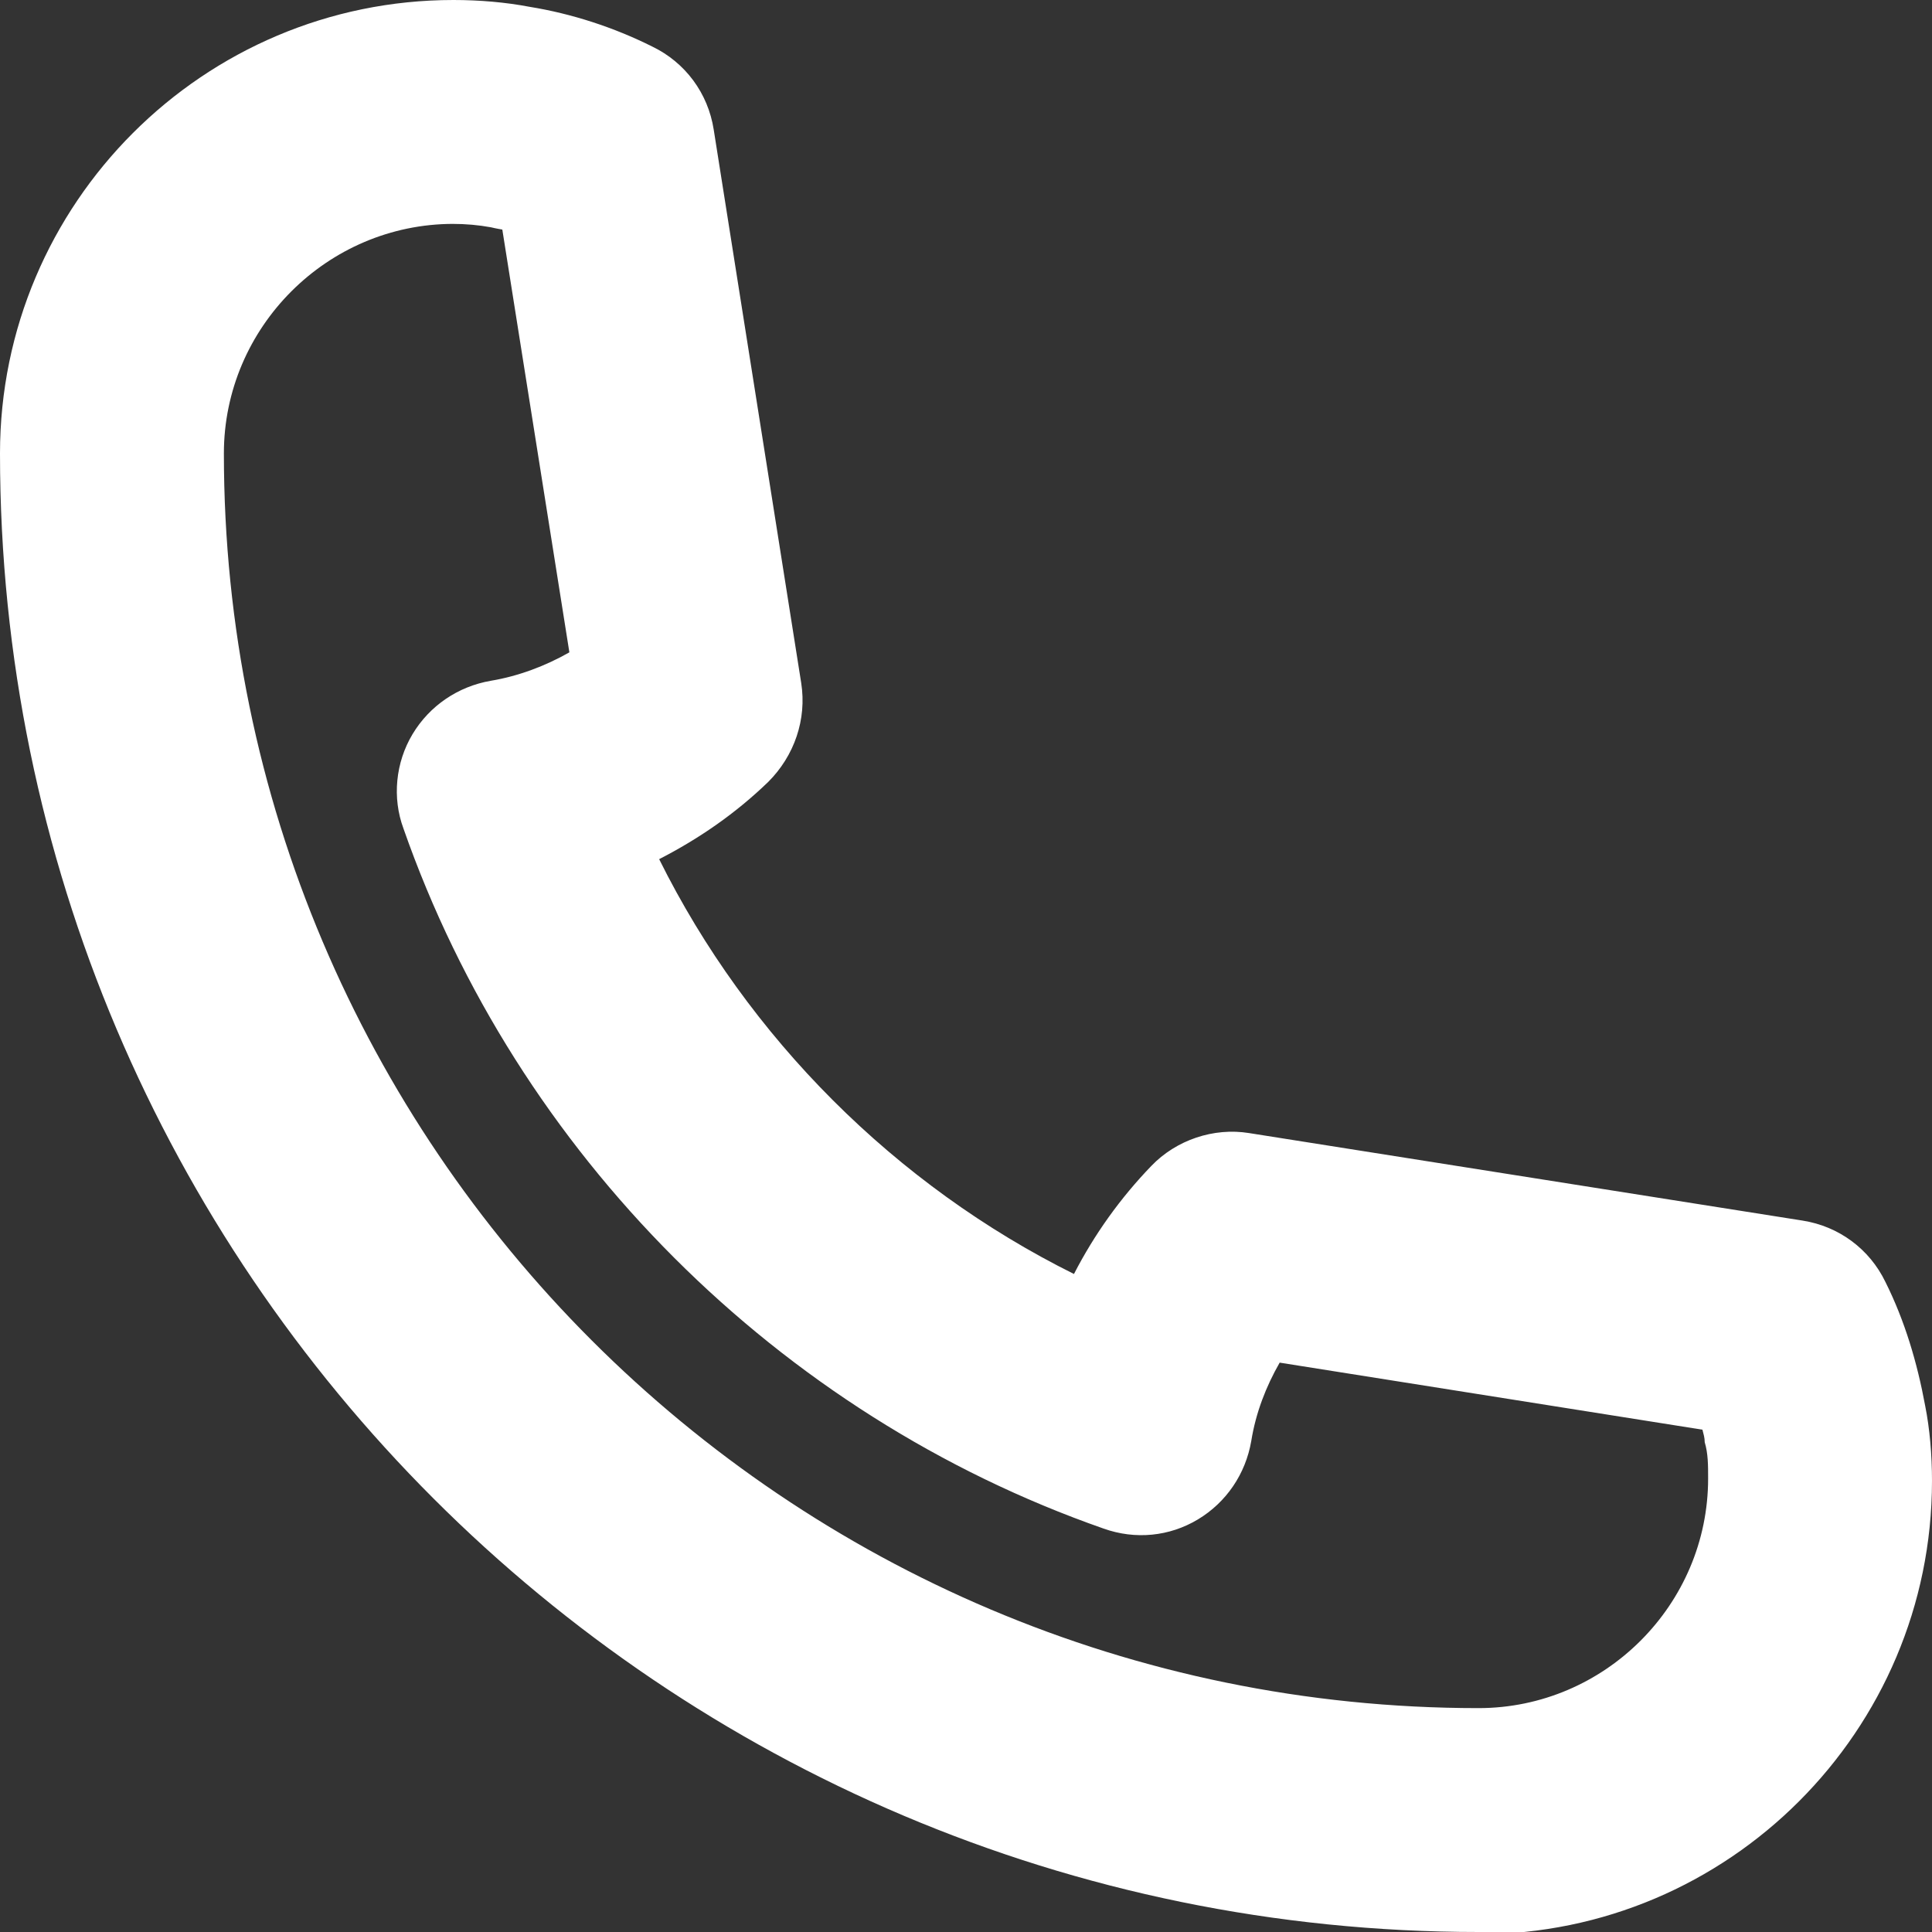
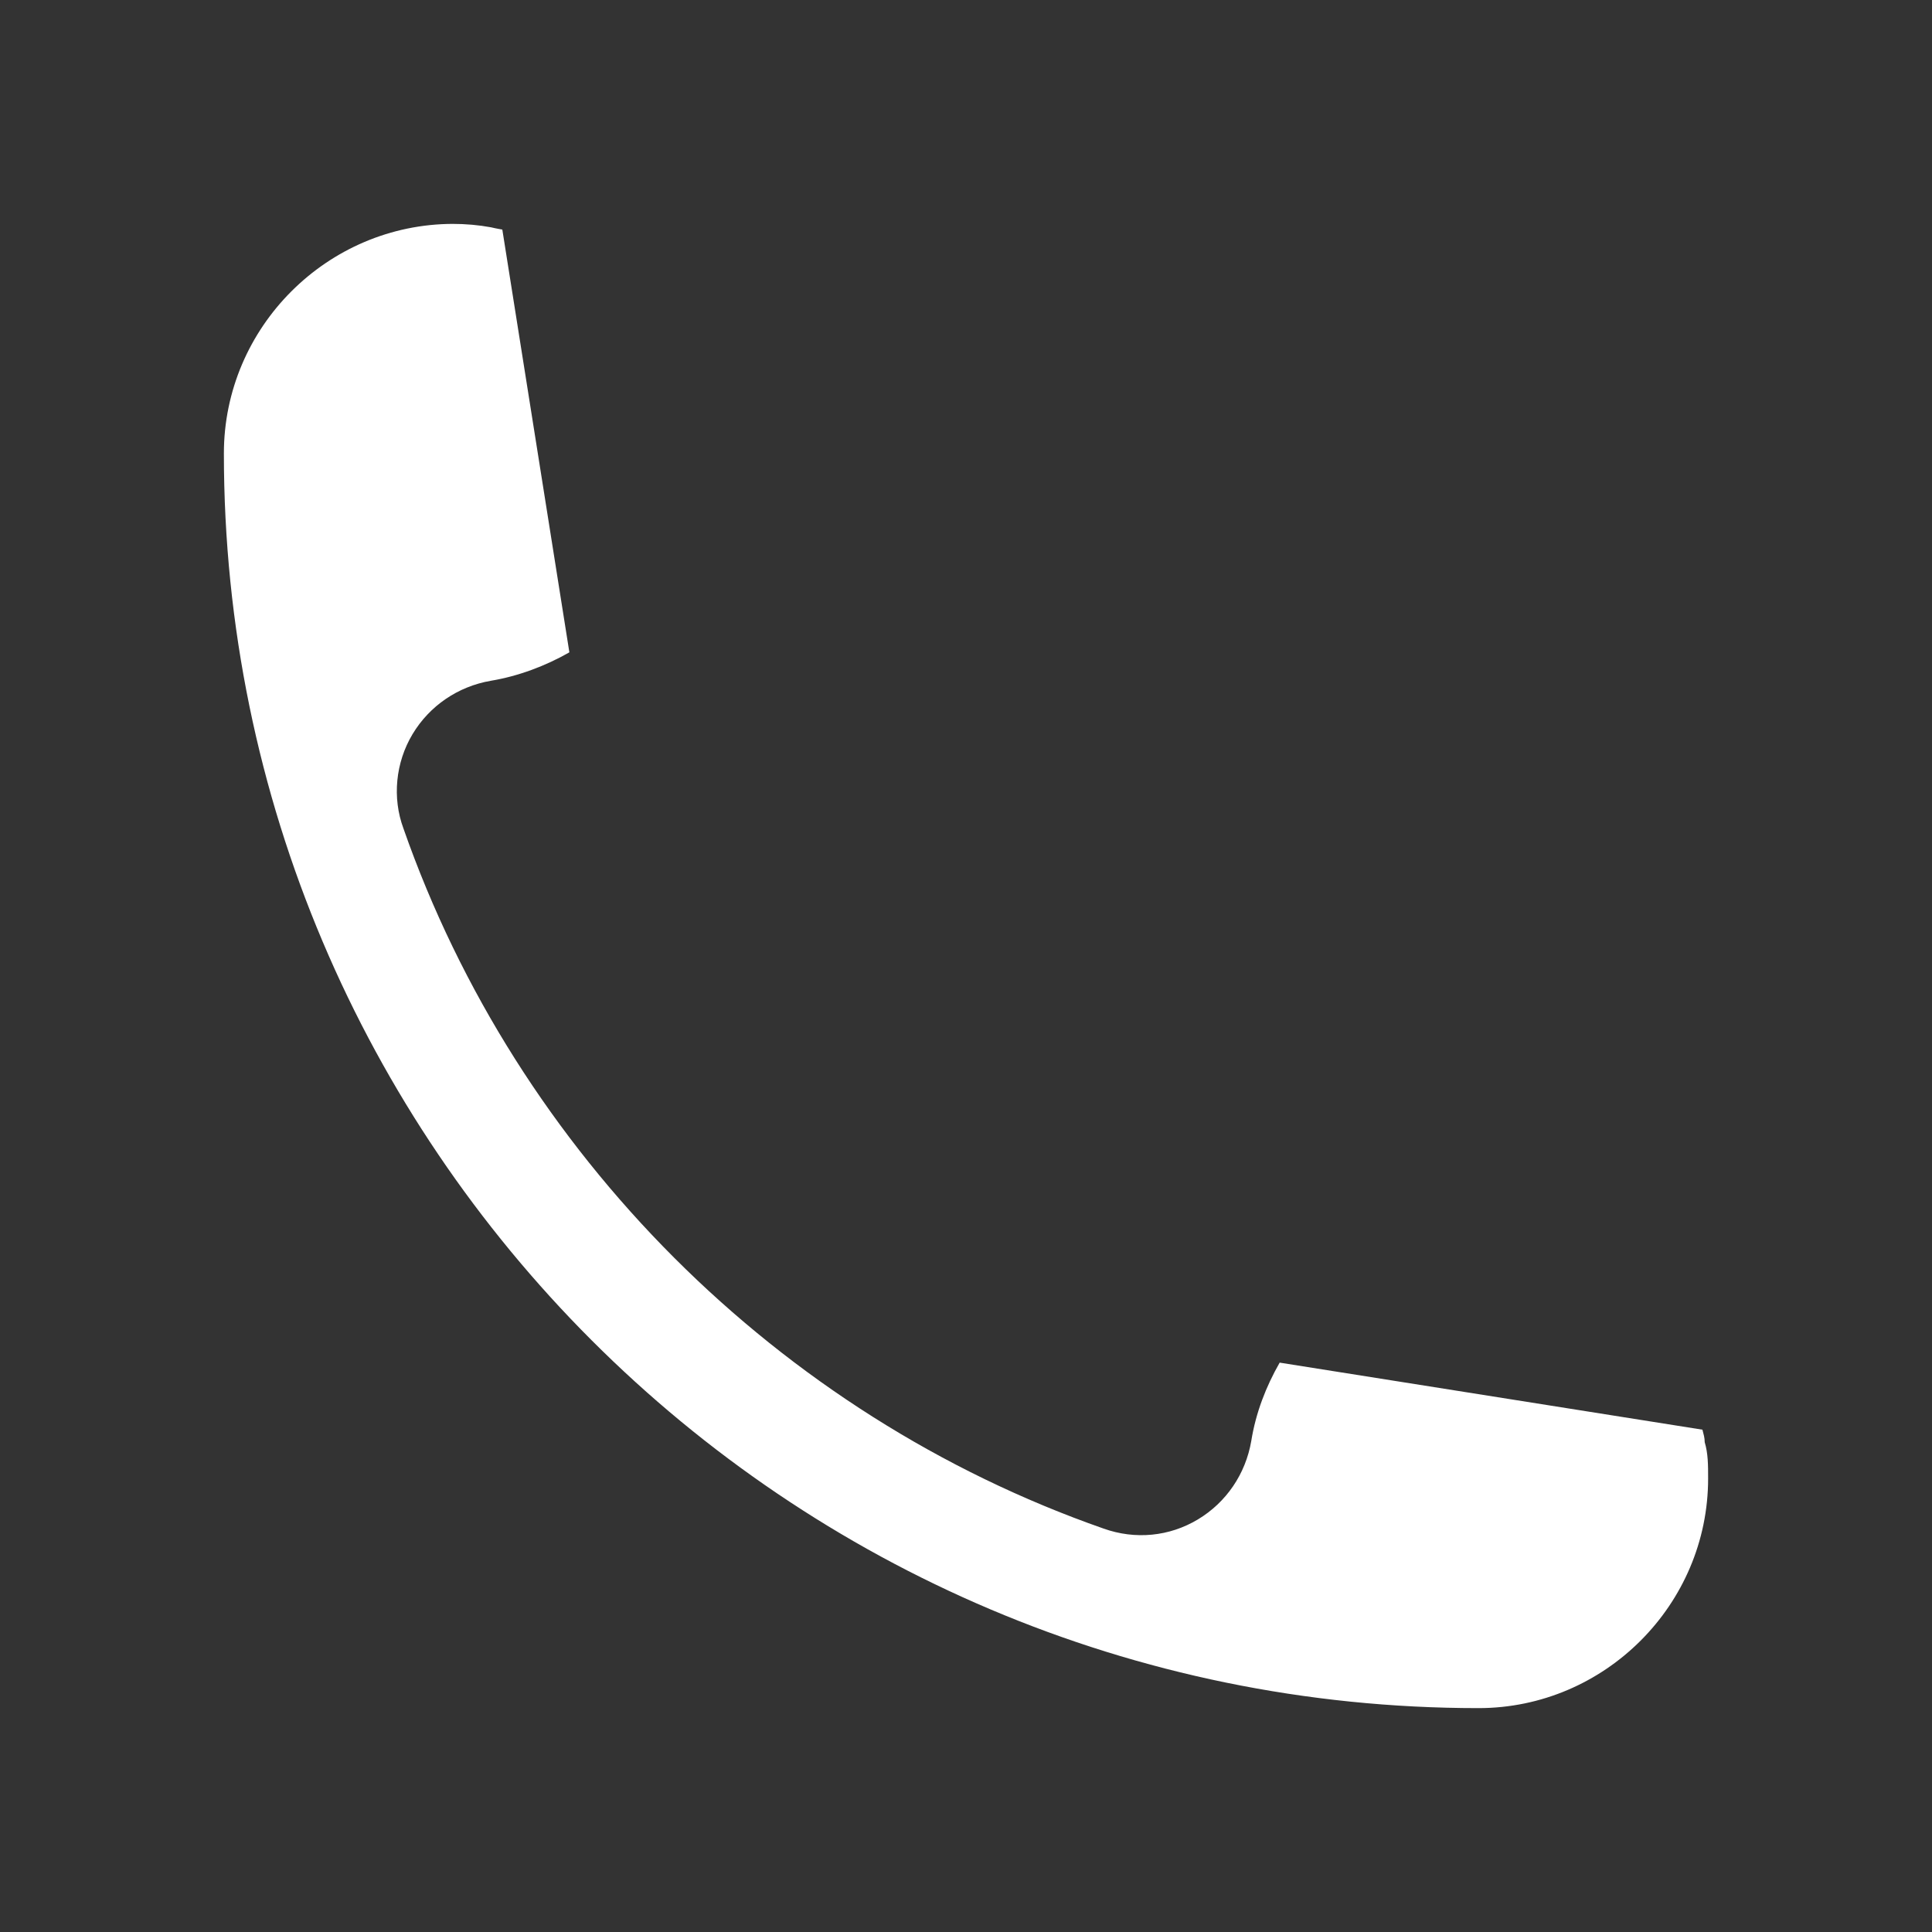
<svg xmlns="http://www.w3.org/2000/svg" id="Layer_1" data-name="Layer 1" viewBox="0 0 17 17">
  <rect x="0" y="0" width="17" height="17" fill="#333333" stroke="none" />
  <defs>
    <style> .cls-1 { fill: #fff; } </style>
  </defs>
-   <path class="cls-1" d="m13.01,17C5.84,17,0,11.17,0,3.99,0,1.79,1.79,0,3.99,0c.23,0,.46.02.67.06.37.06.74.18,1.08.35.29.14.49.41.54.73l.77,4.87c.05.32-.06.64-.29.87-.29.28-.61.5-.96.68.78,1.57,2.08,2.87,3.65,3.65.18-.35.41-.67.68-.95.22-.23.55-.34.86-.29l4.87.77c.32.05.59.25.73.54.17.34.28.71.35,1.09.04.2.06.43.06.66,0,2.2-1.79,3.99-3.99,3.99ZM3.99,1.97c-1.11,0-2.02.91-2.02,2.02,0,6.09,4.95,11.04,11.04,11.04,1.11,0,2.02-.91,2.02-2.02,0-.12,0-.22-.03-.32,0-.04-.01-.07-.02-.11l-3.72-.59c-.12.21-.21.44-.25.69-.05.29-.22.54-.47.69-.25.15-.55.18-.83.08-2.86-1-5.16-3.3-6.16-6.16-.1-.27-.07-.58.08-.83.15-.25.4-.42.69-.47.24-.04.48-.13.69-.25l-.59-3.72s-.06-.01-.1-.02c-.11-.02-.22-.03-.34-.03Z" />
+   <path class="cls-1" d="m13.01,17c.23,0,.46.02.67.06.37.06.74.18,1.08.35.29.14.49.41.54.73l.77,4.87c.05.32-.06.64-.29.87-.29.28-.61.5-.96.68.78,1.57,2.08,2.87,3.65,3.65.18-.35.41-.67.68-.95.22-.23.55-.34.86-.29l4.87.77c.32.05.59.25.73.54.17.34.28.71.35,1.09.04.2.06.43.06.66,0,2.2-1.79,3.99-3.99,3.99ZM3.99,1.97c-1.11,0-2.02.91-2.02,2.02,0,6.09,4.95,11.04,11.04,11.04,1.11,0,2.02-.91,2.02-2.02,0-.12,0-.22-.03-.32,0-.04-.01-.07-.02-.11l-3.72-.59c-.12.21-.21.44-.25.69-.05.29-.22.54-.47.69-.25.15-.55.18-.83.08-2.86-1-5.16-3.3-6.16-6.16-.1-.27-.07-.58.08-.83.15-.25.4-.42.69-.47.24-.04.48-.13.69-.25l-.59-3.72s-.06-.01-.1-.02c-.11-.02-.22-.03-.34-.03Z" />
</svg>